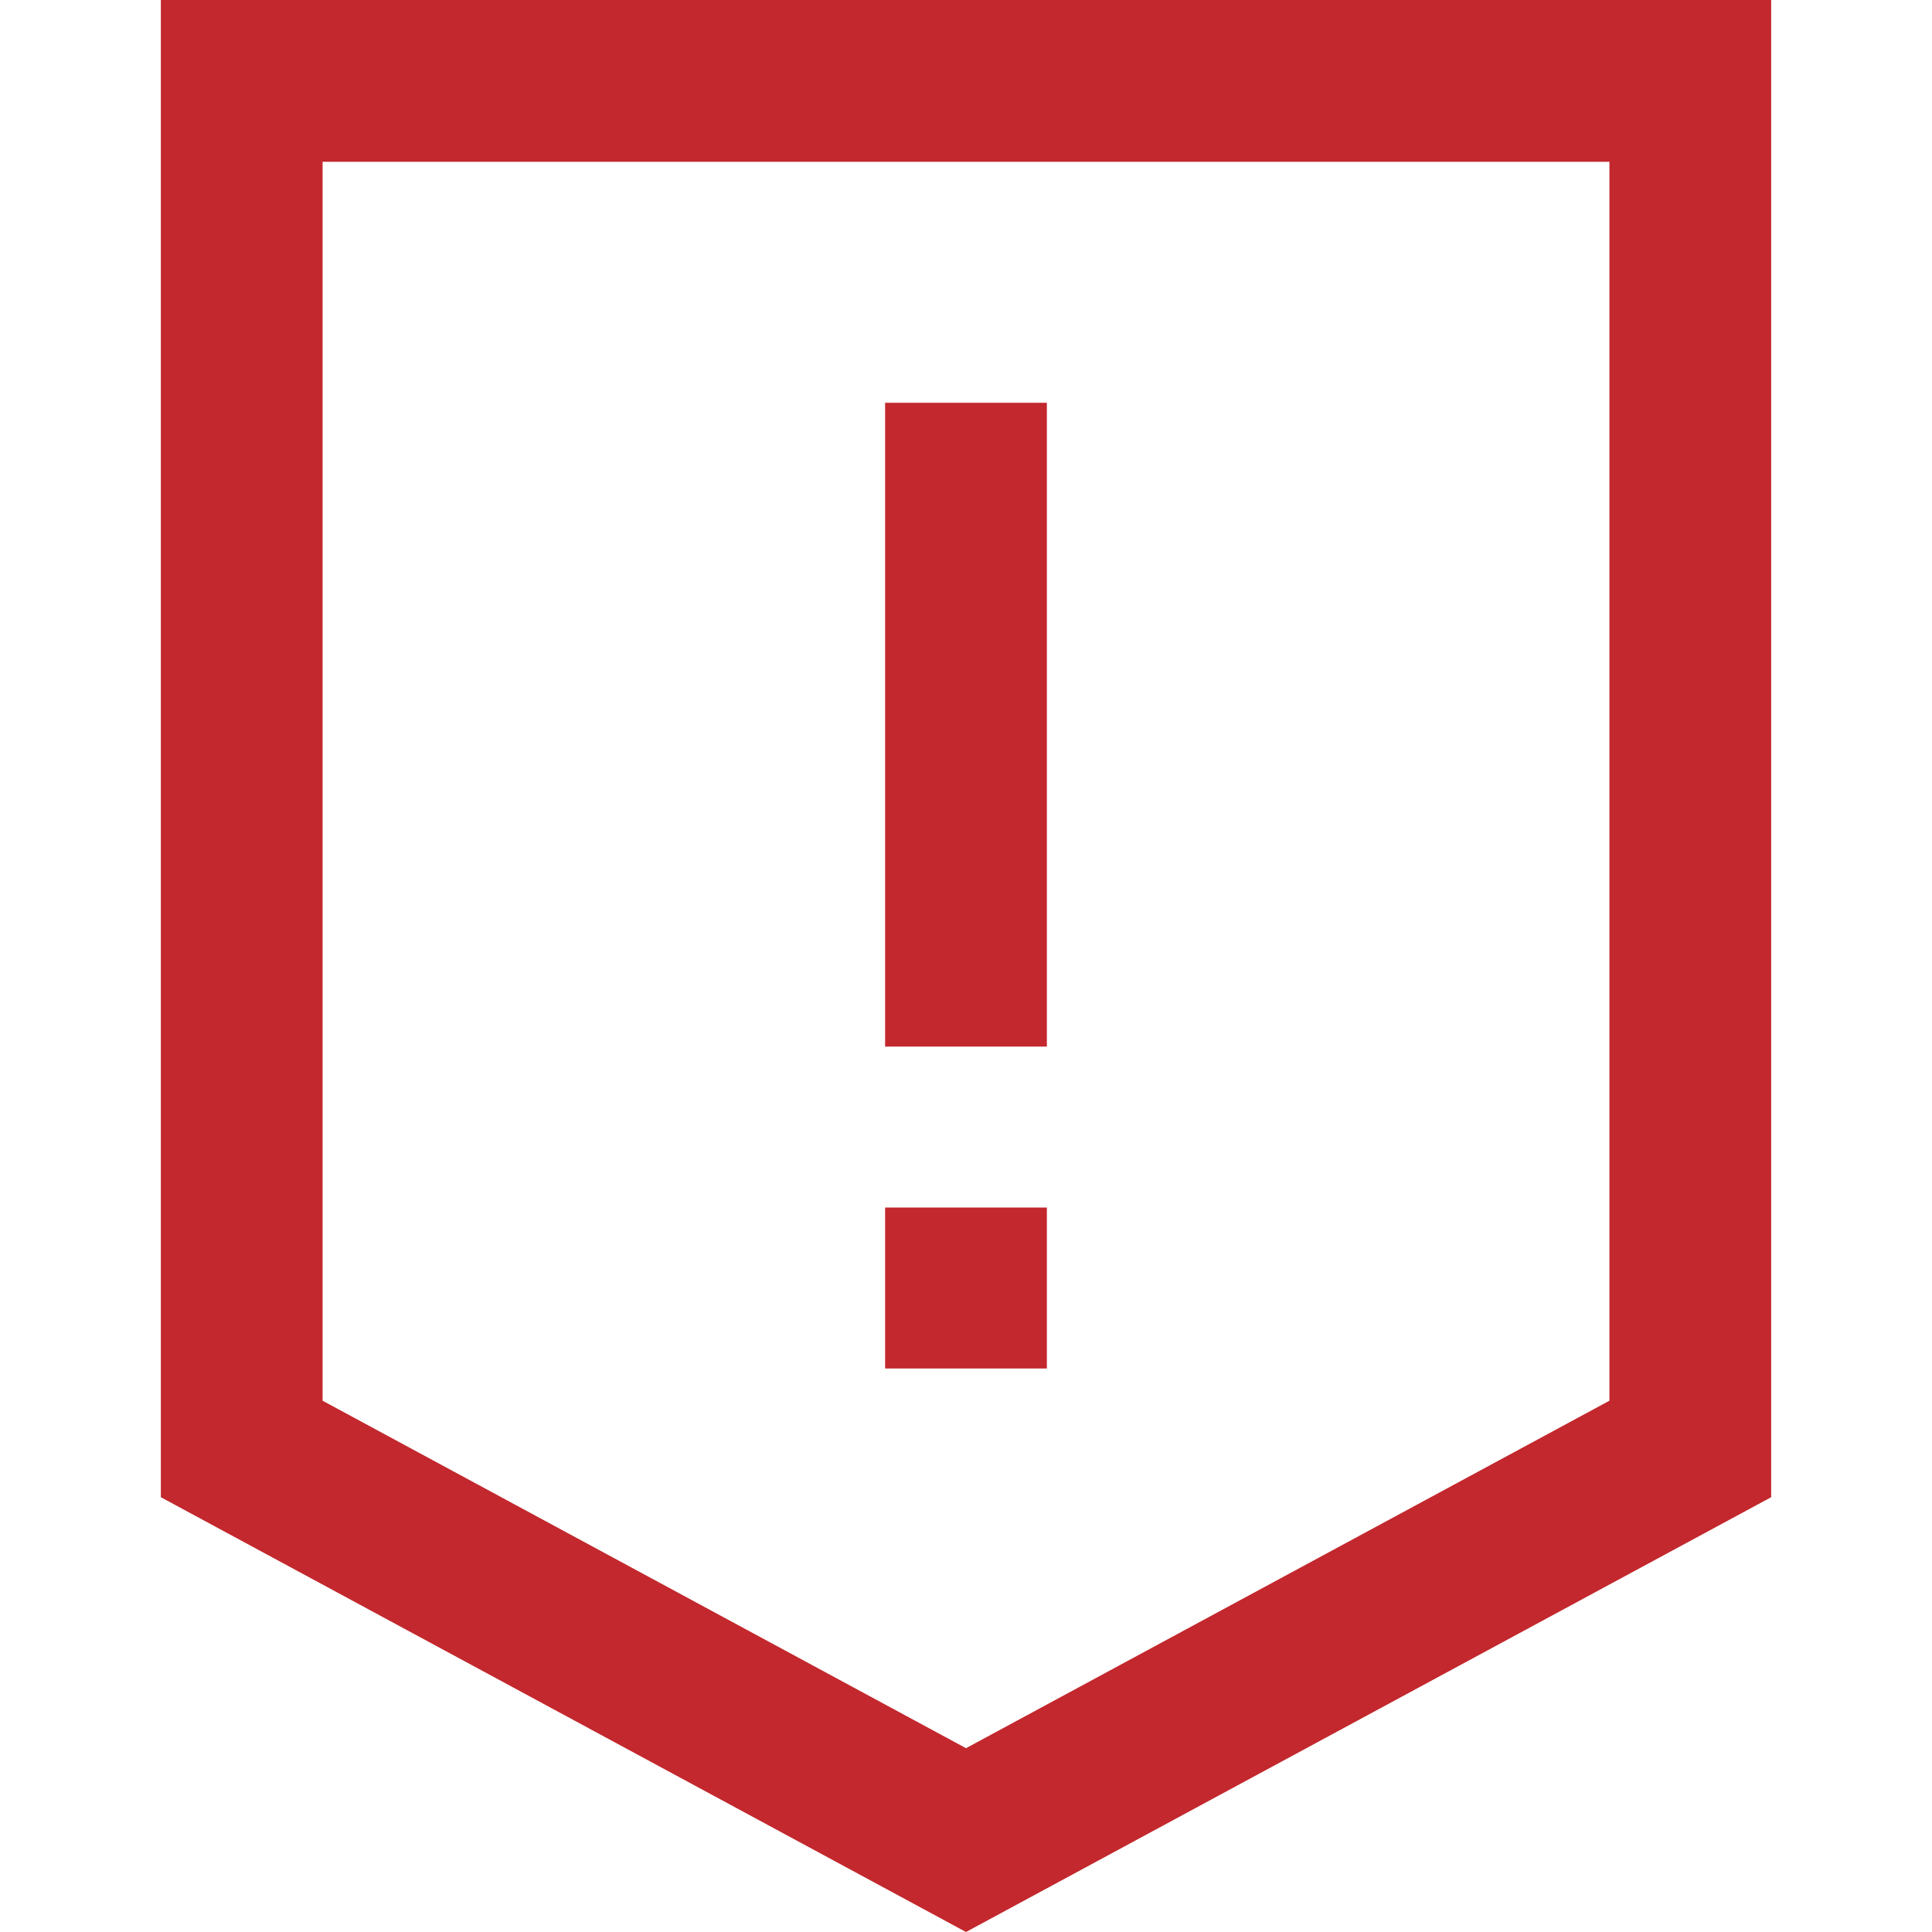
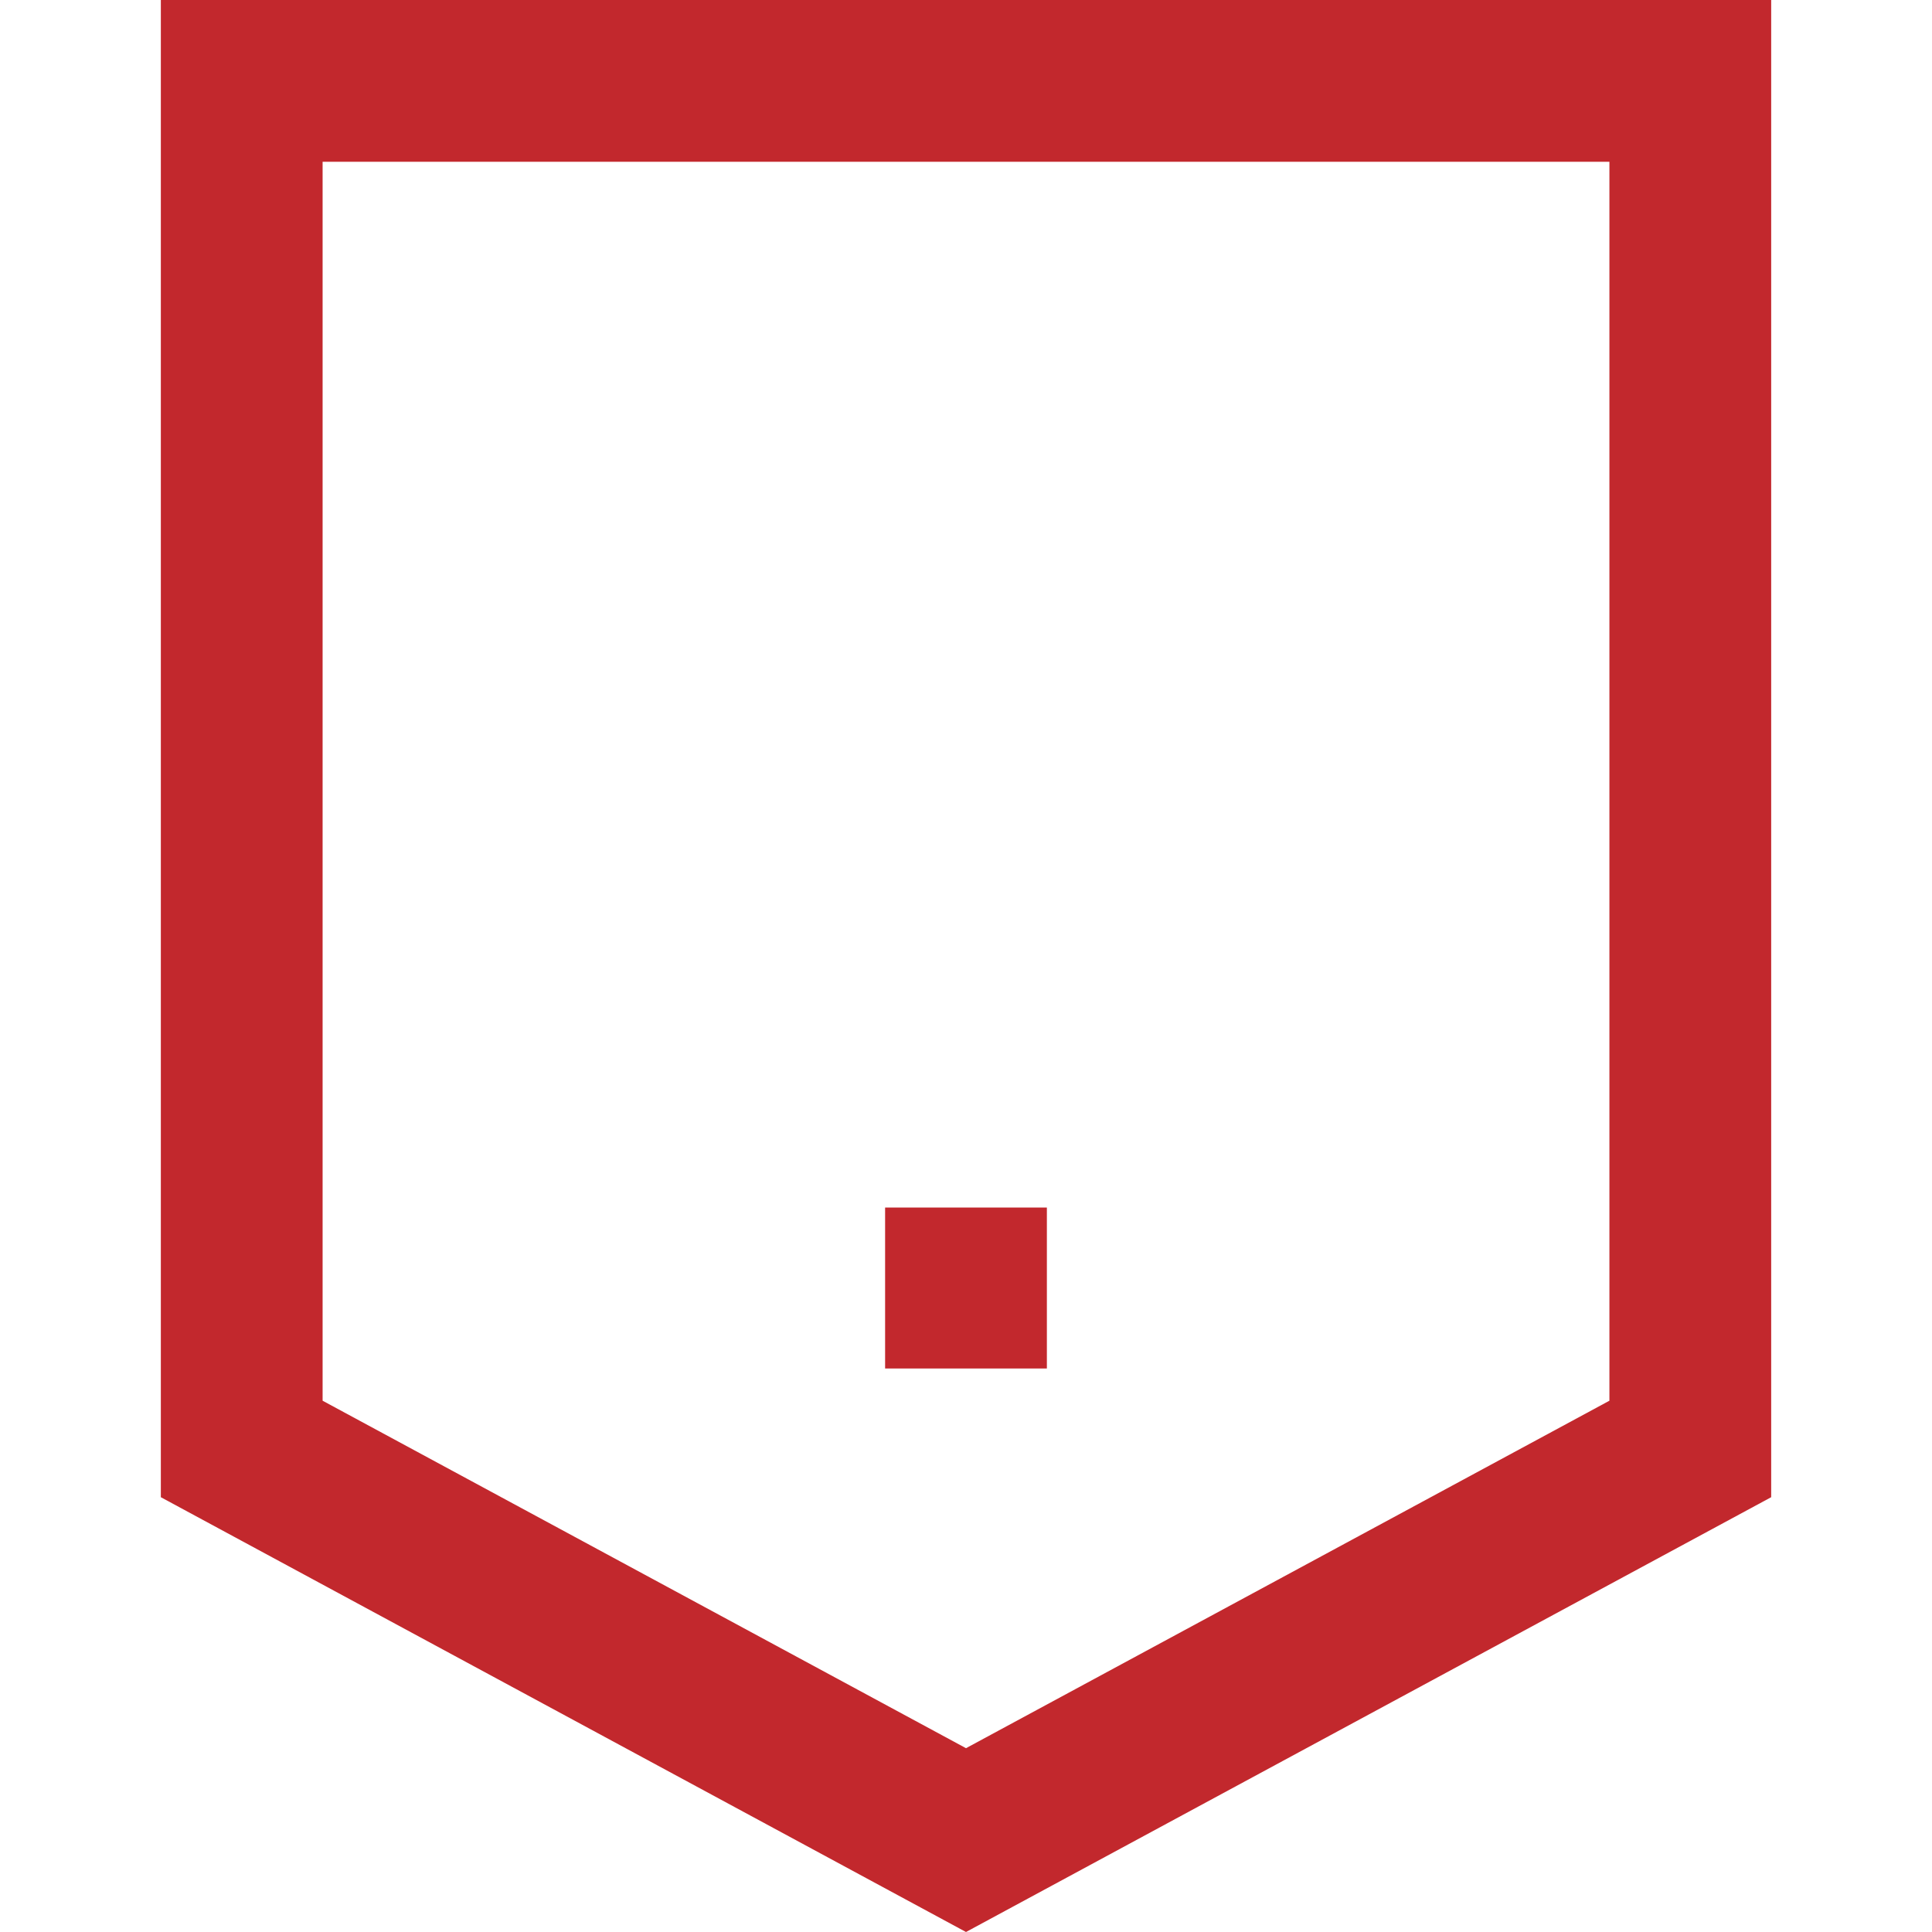
<svg xmlns="http://www.w3.org/2000/svg" id="expanded" viewBox="0 0 100 100">
  <defs>
    <style>
      .cls-1 {
        fill: #c2282d;
      }
    </style>
  </defs>
  <g id="warning-shield--frame-alert-warning-shield-exclamation-caution-security-protection">
    <g id="Rectangle_37" data-name="Rectangle 37">
      <path class="cls-1" d="M50,100l-41.675-22.505V0h83.351v77.495l-41.676,22.505ZM16.698,72.501l33.302,17.985,33.303-17.985V8.373H16.698v64.127Z" />
    </g>
    <g id="Vector_2351" data-name="Vector 2351">
-       <rect class="cls-1" x="45.813" y="20.848" width="8.373" height="33.323" />
-     </g>
+       </g>
    <g id="Vector_2352" data-name="Vector 2352">
      <rect class="cls-1" x="45.813" y="62.502" width="8.373" height="8.331" />
    </g>
  </g>
</svg>